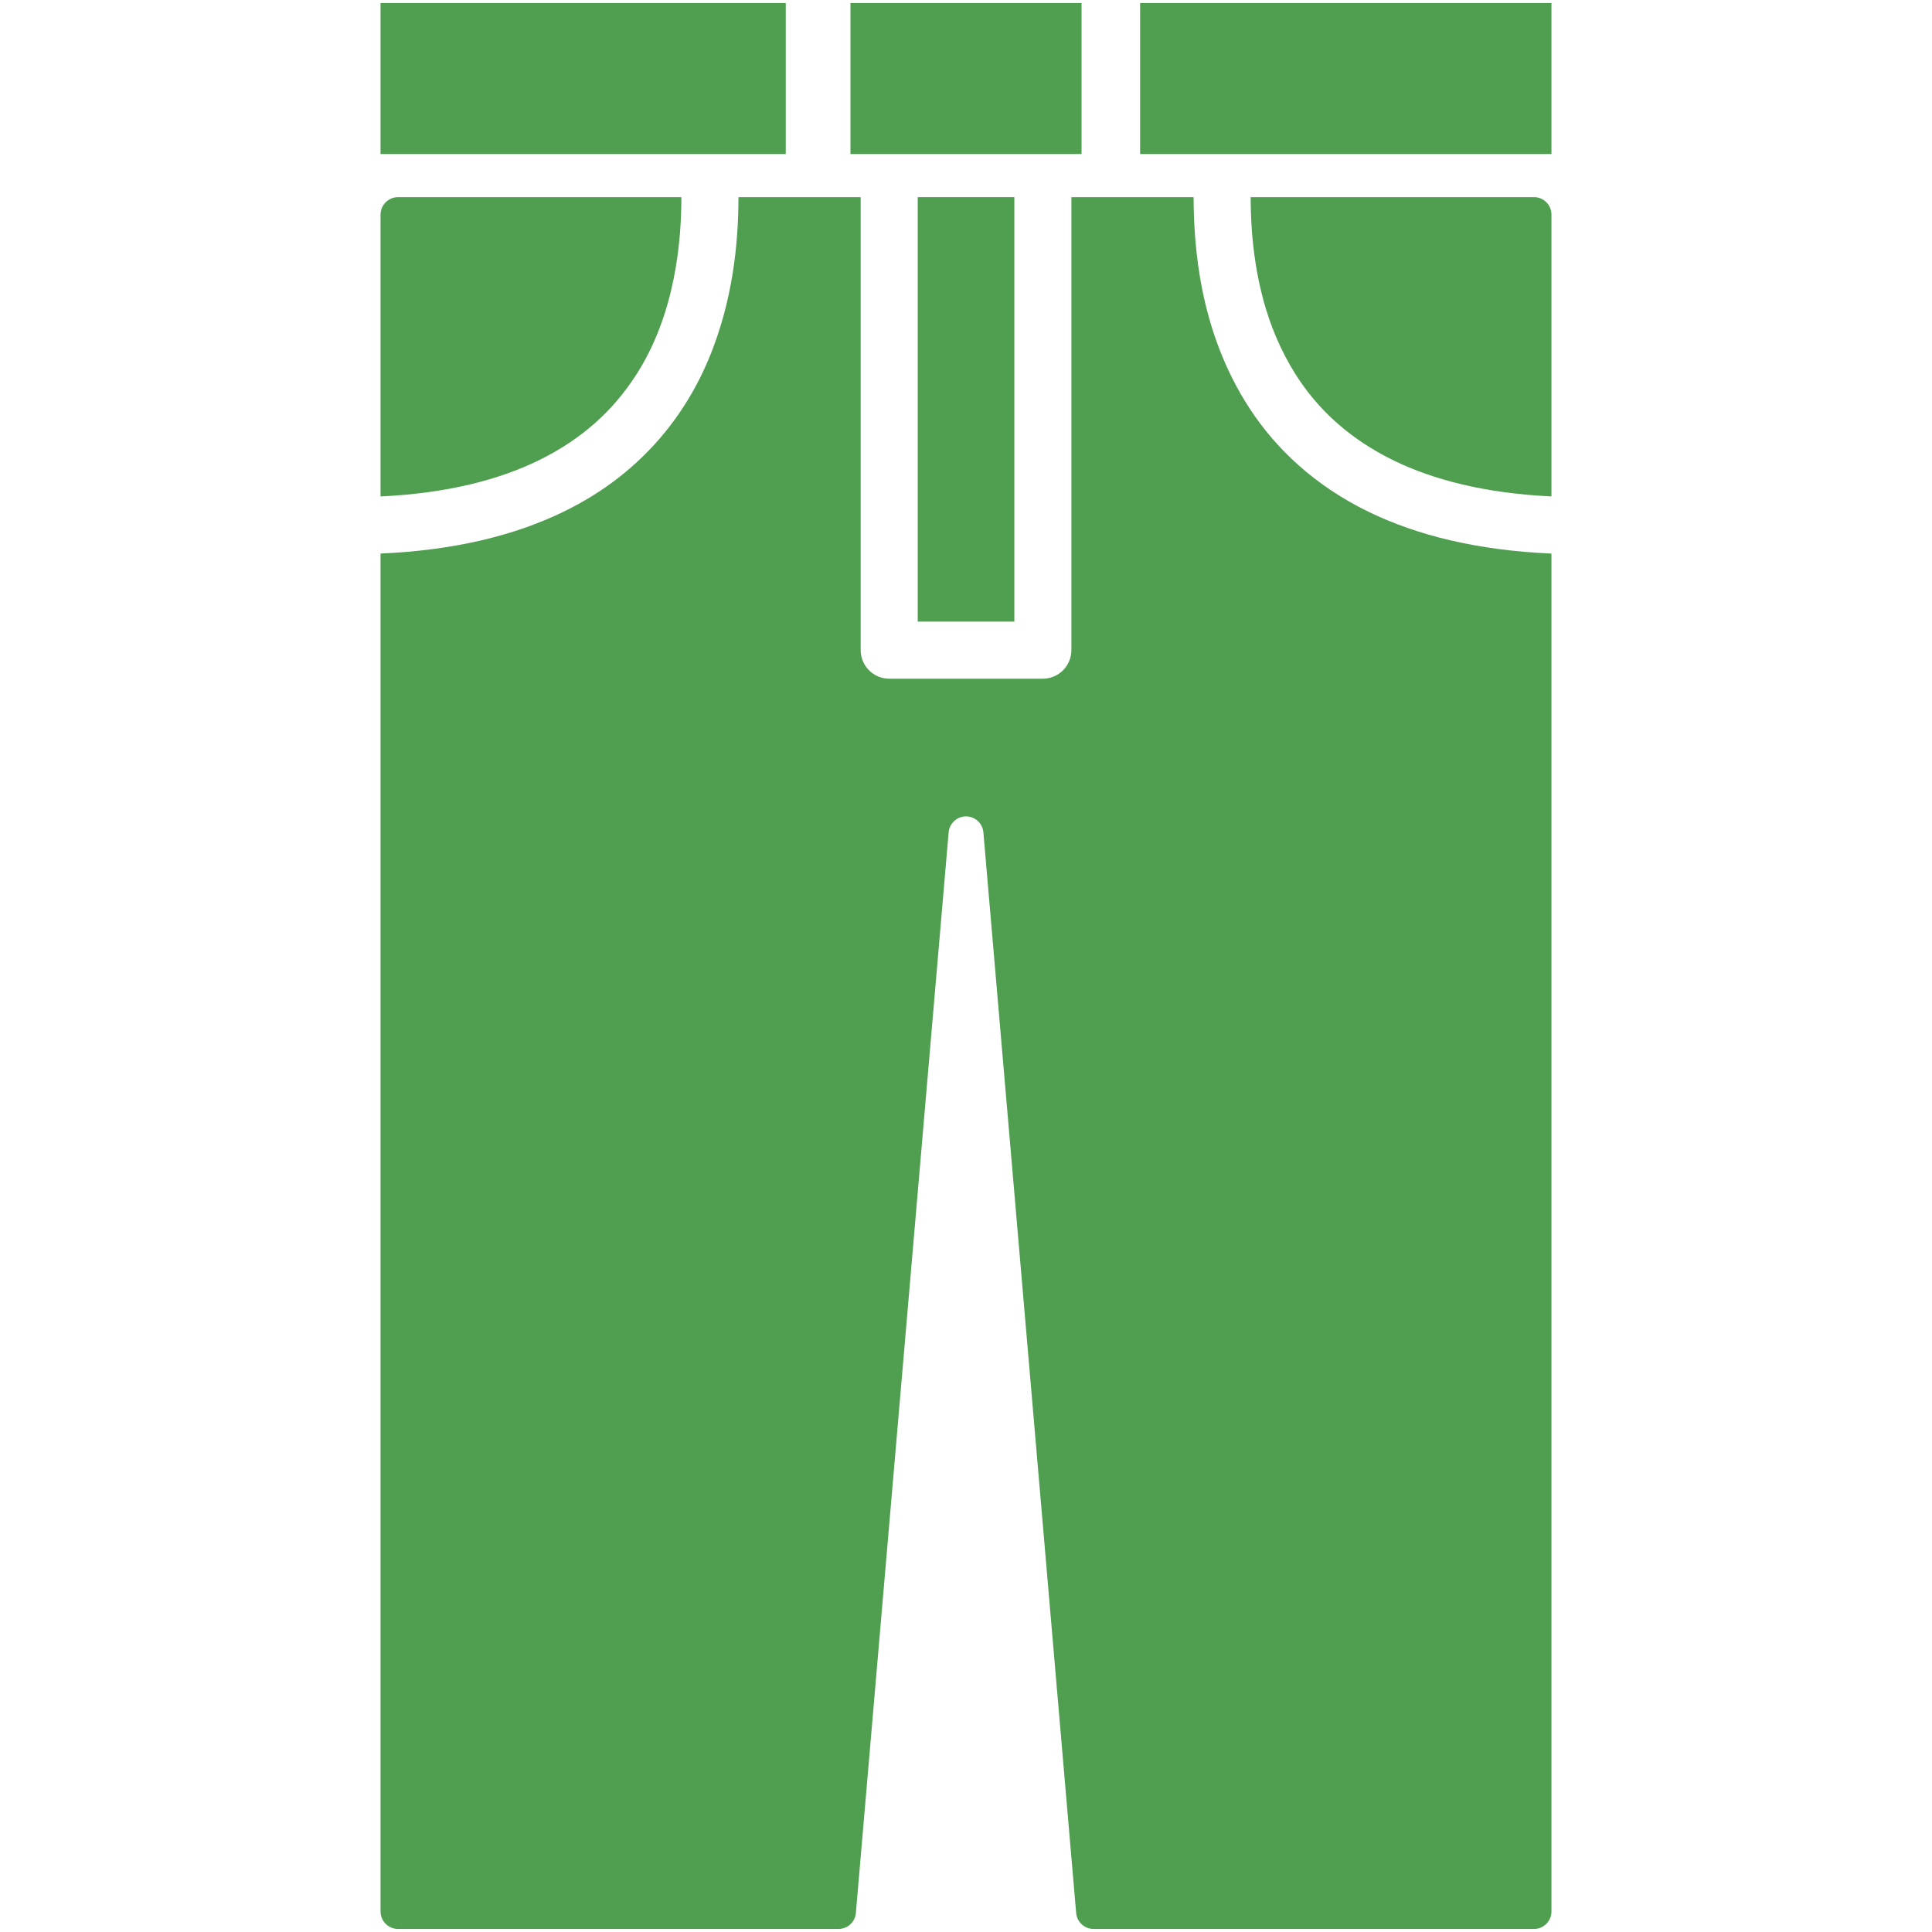
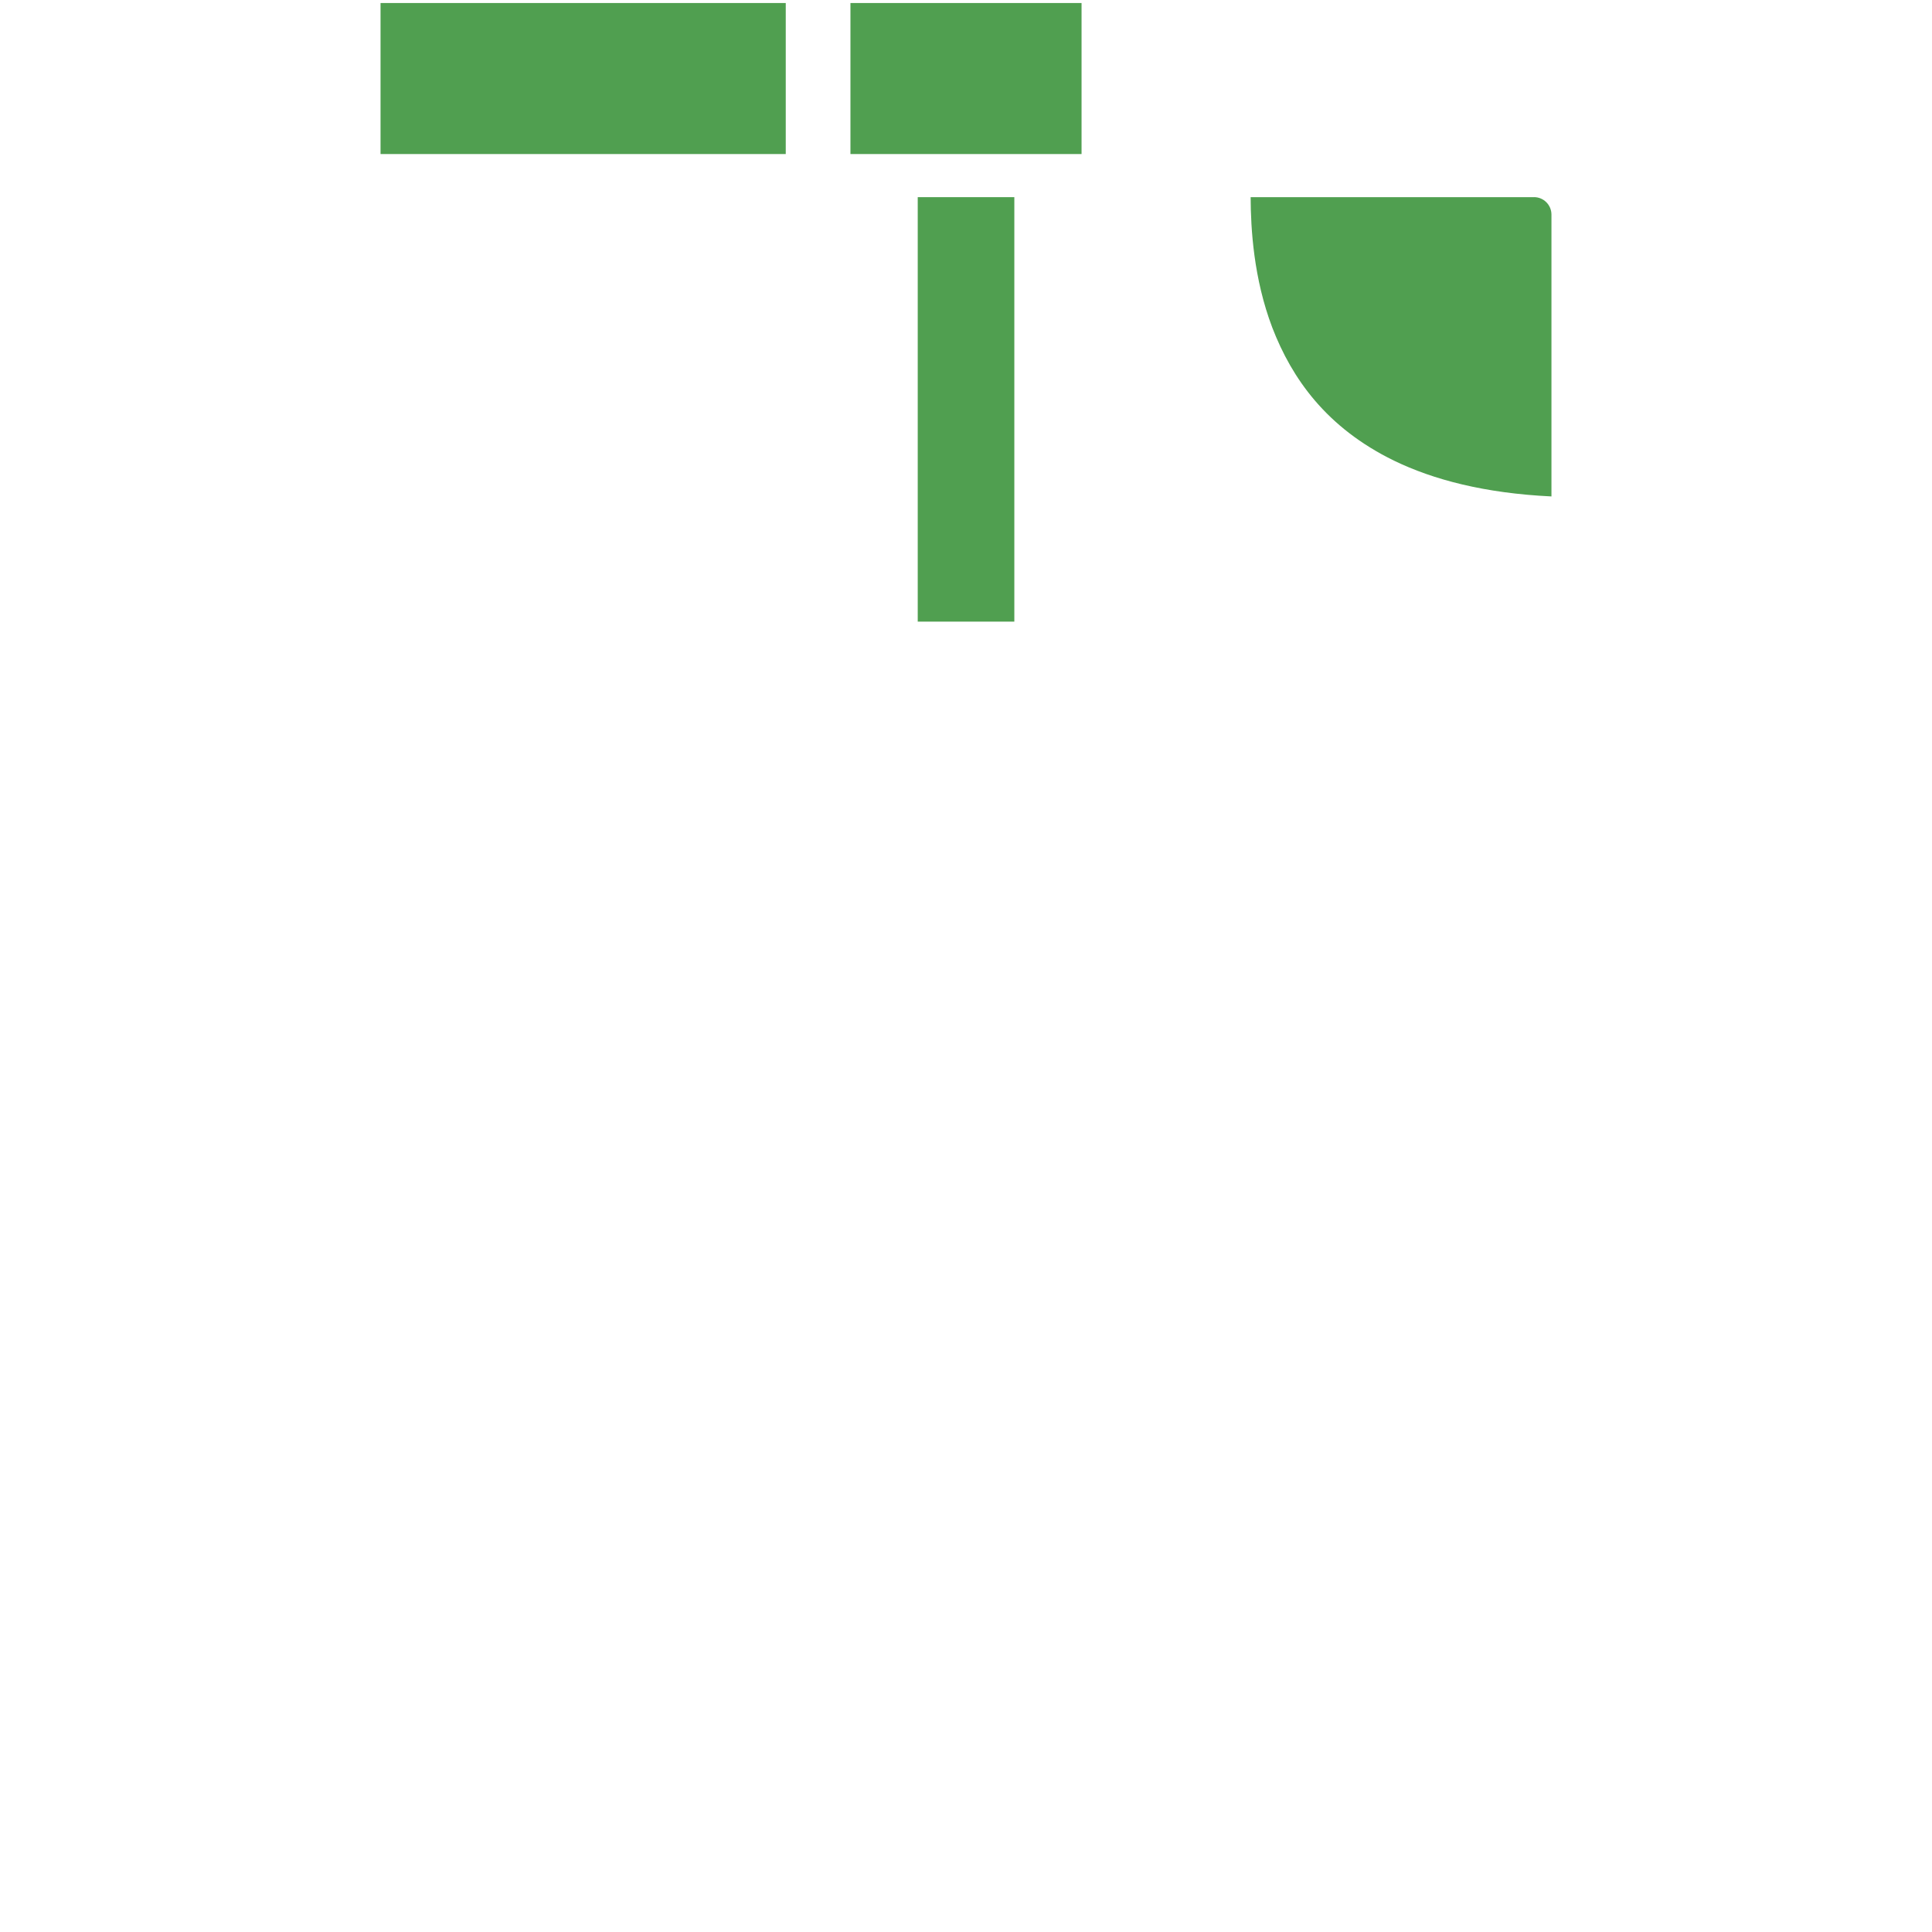
<svg xmlns="http://www.w3.org/2000/svg" id="icon" width="640" height="640" viewBox="0 0 640 640">
  <rect width="640" height="640" style="fill:none;" />
  <rect x="281.72" y="1" width="76.56" height="50.03" style="fill:#509f50;" />
  <rect x="126.06" y="1" width="134.23" height="50.03" style="fill:#509f50;" />
-   <rect x="377.68" y="1" width="136.26" height="50.03" style="fill:#509f50;" />
  <rect x="304.01" y="65.31" width="32" height="140.61" style="fill:#509f50;" />
  <path d="M508.16,65.31h-93.87c.04,10.42.97,26.92,7.18,43.23,6.46,16.77,17.86,33.1,40.3,44.05,13.03,6.32,30,10.8,52.17,11.86v-93.35c0-3.2-2.58-5.8-5.79-5.8Z" style="fill:#509f50;" />
-   <path d="M210.21,124.99c13.73-20.77,15.49-45.66,15.51-59.68h-93.87c-3.19,0-5.79,2.59-5.79,5.8v93.35c22.17-1.06,39.15-5.54,52.18-11.86,15-7.29,24.96-17,31.96-27.61Z" style="fill:#509f50;" />
-   <path d="M414,135.37c-17.01-26-18.51-54.7-18.61-70.06h-40.48v150.05c0,2.5-1.01,4.93-2.77,6.69-1.77,1.77-4.19,2.78-6.68,2.78h-50.9c-2.5,0-4.93-1.01-6.68-2.78-1.77-1.76-2.77-4.18-2.77-6.69V65.31h-40.48c-.05,11.46-.96,30.28-8.41,49.94-7.55,20.12-22.53,41.23-49.72,54.35-15.9,7.71-35.77,12.69-60.44,13.77v449.83c0,3.19,2.59,5.79,5.79,5.79h145.9c3.02,0,5.52-2.29,5.77-5.29l30.73-357.96c.25-2.99,2.76-5.3,5.75-5.3s5.52,2.31,5.76,5.3l30.73,357.96c.26,3,2.76,5.29,5.77,5.29h145.9c3.2,0,5.78-2.59,5.78-5.79V183.38c-24.67-1.08-44.53-6.06-60.44-13.77-18.07-8.75-30.87-21.05-39.51-34.24Z" style="fill:#509f50;" />
</svg>